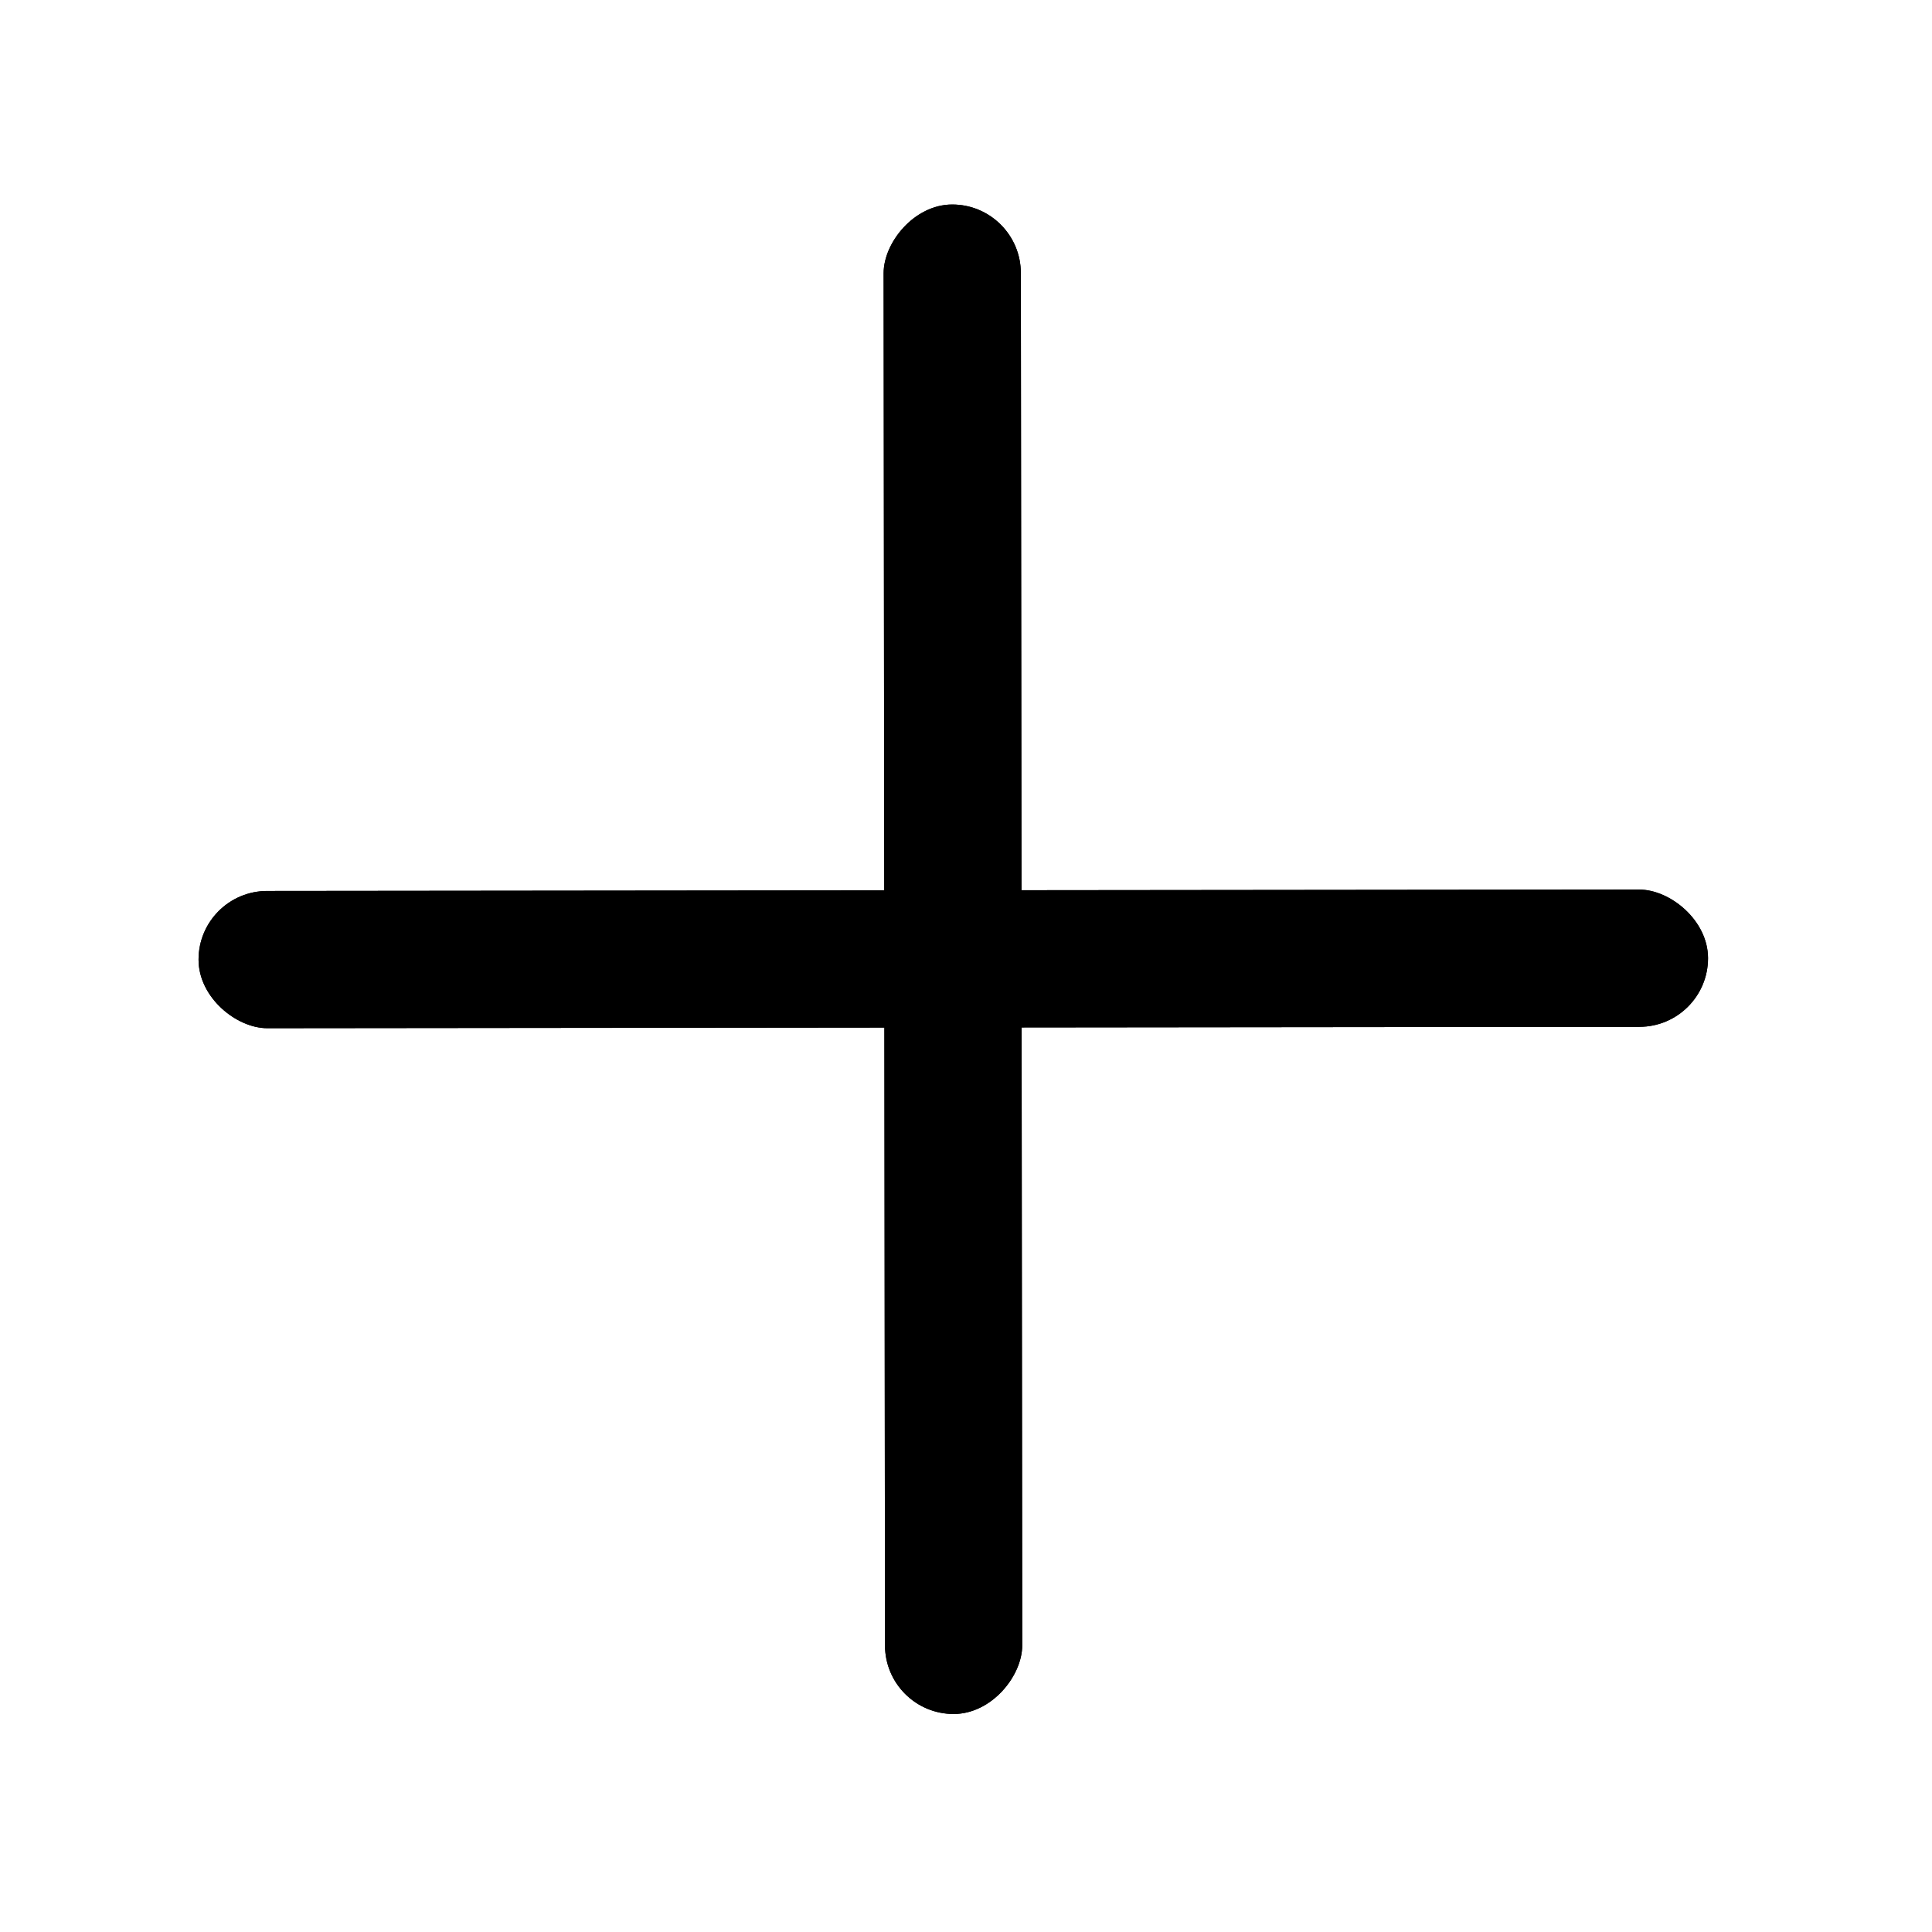
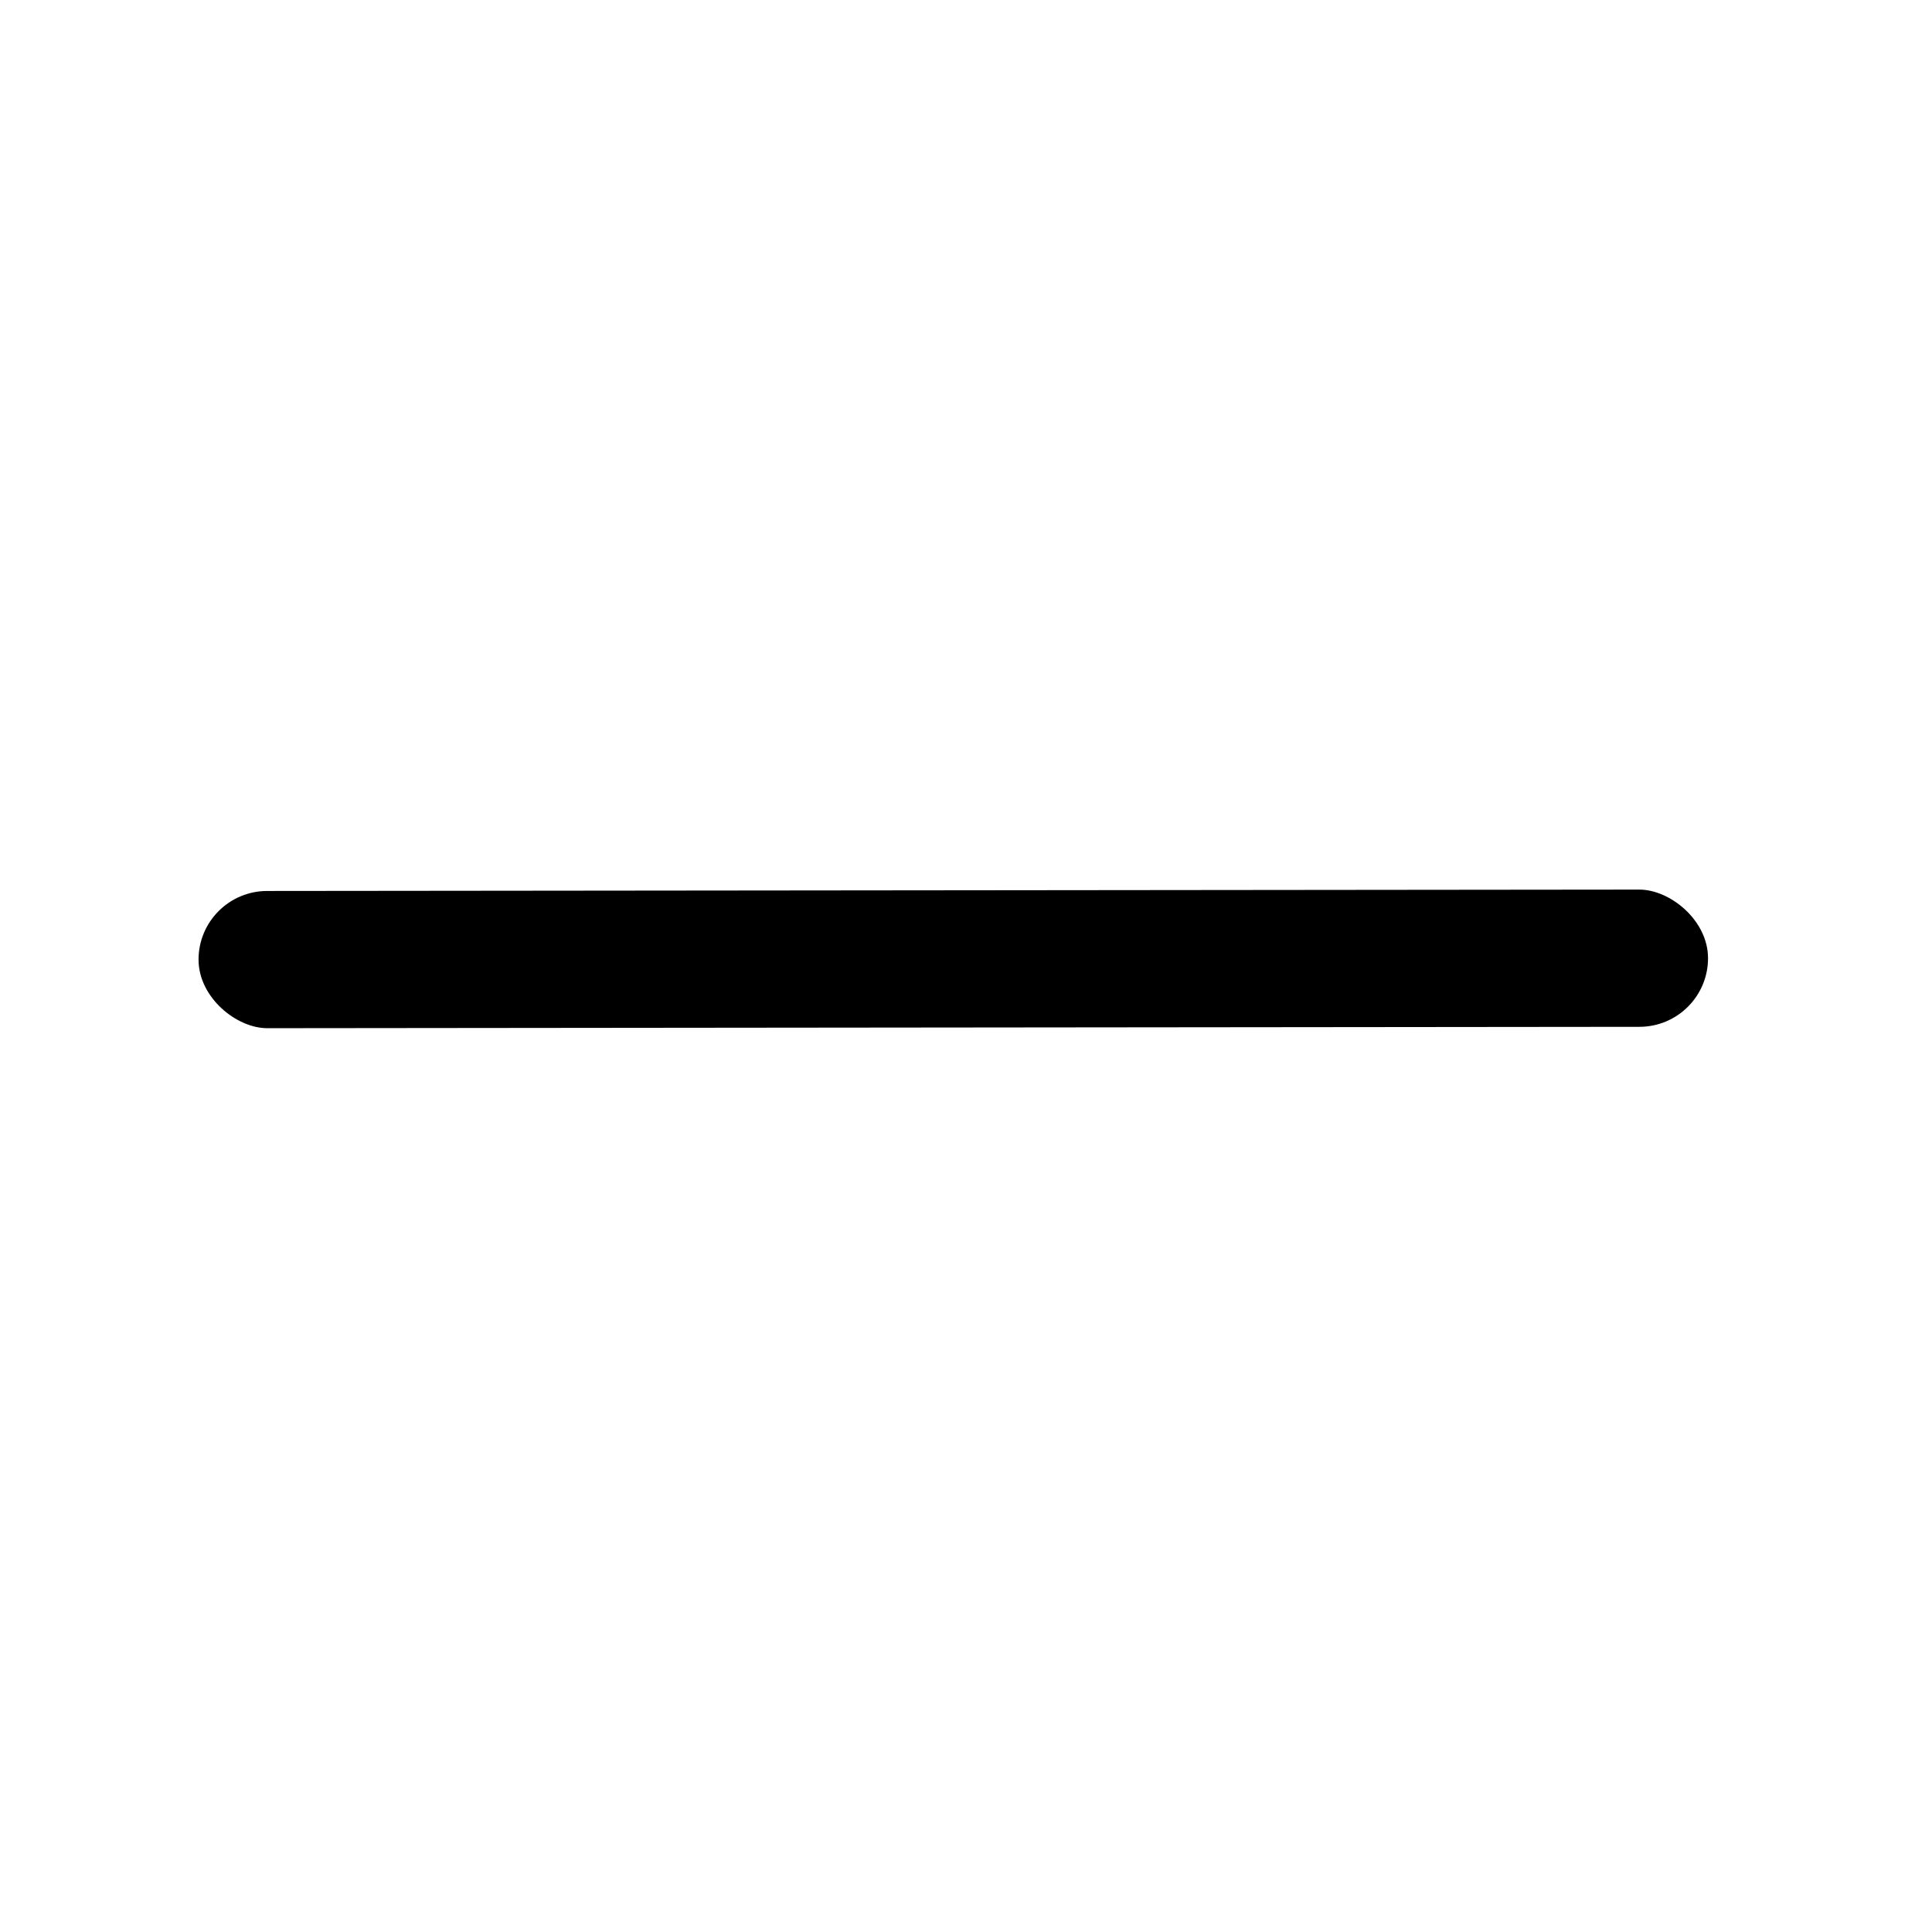
<svg xmlns="http://www.w3.org/2000/svg" width="36" height="36" viewBox="0 0 36 36" fill="none">
-   <rect width="2.557" height="28.127" rx="1.279" transform="matrix(1 -0.001 -0.001 -1 16.492 31.939)" fill="black" />
-   <rect width="2.557" height="28.127" rx="1.279" transform="matrix(1 -0.001 -0.001 -1 16.492 31.939)" fill="black" />
-   <rect width="2.557" height="28.127" rx="1.279" transform="matrix(-0.001 -1 -1 0.001 31.828 19.132)" fill="black" />
  <rect width="2.557" height="28.127" rx="1.279" transform="matrix(-0.001 -1 -1 0.001 31.828 19.132)" fill="black" />
</svg>